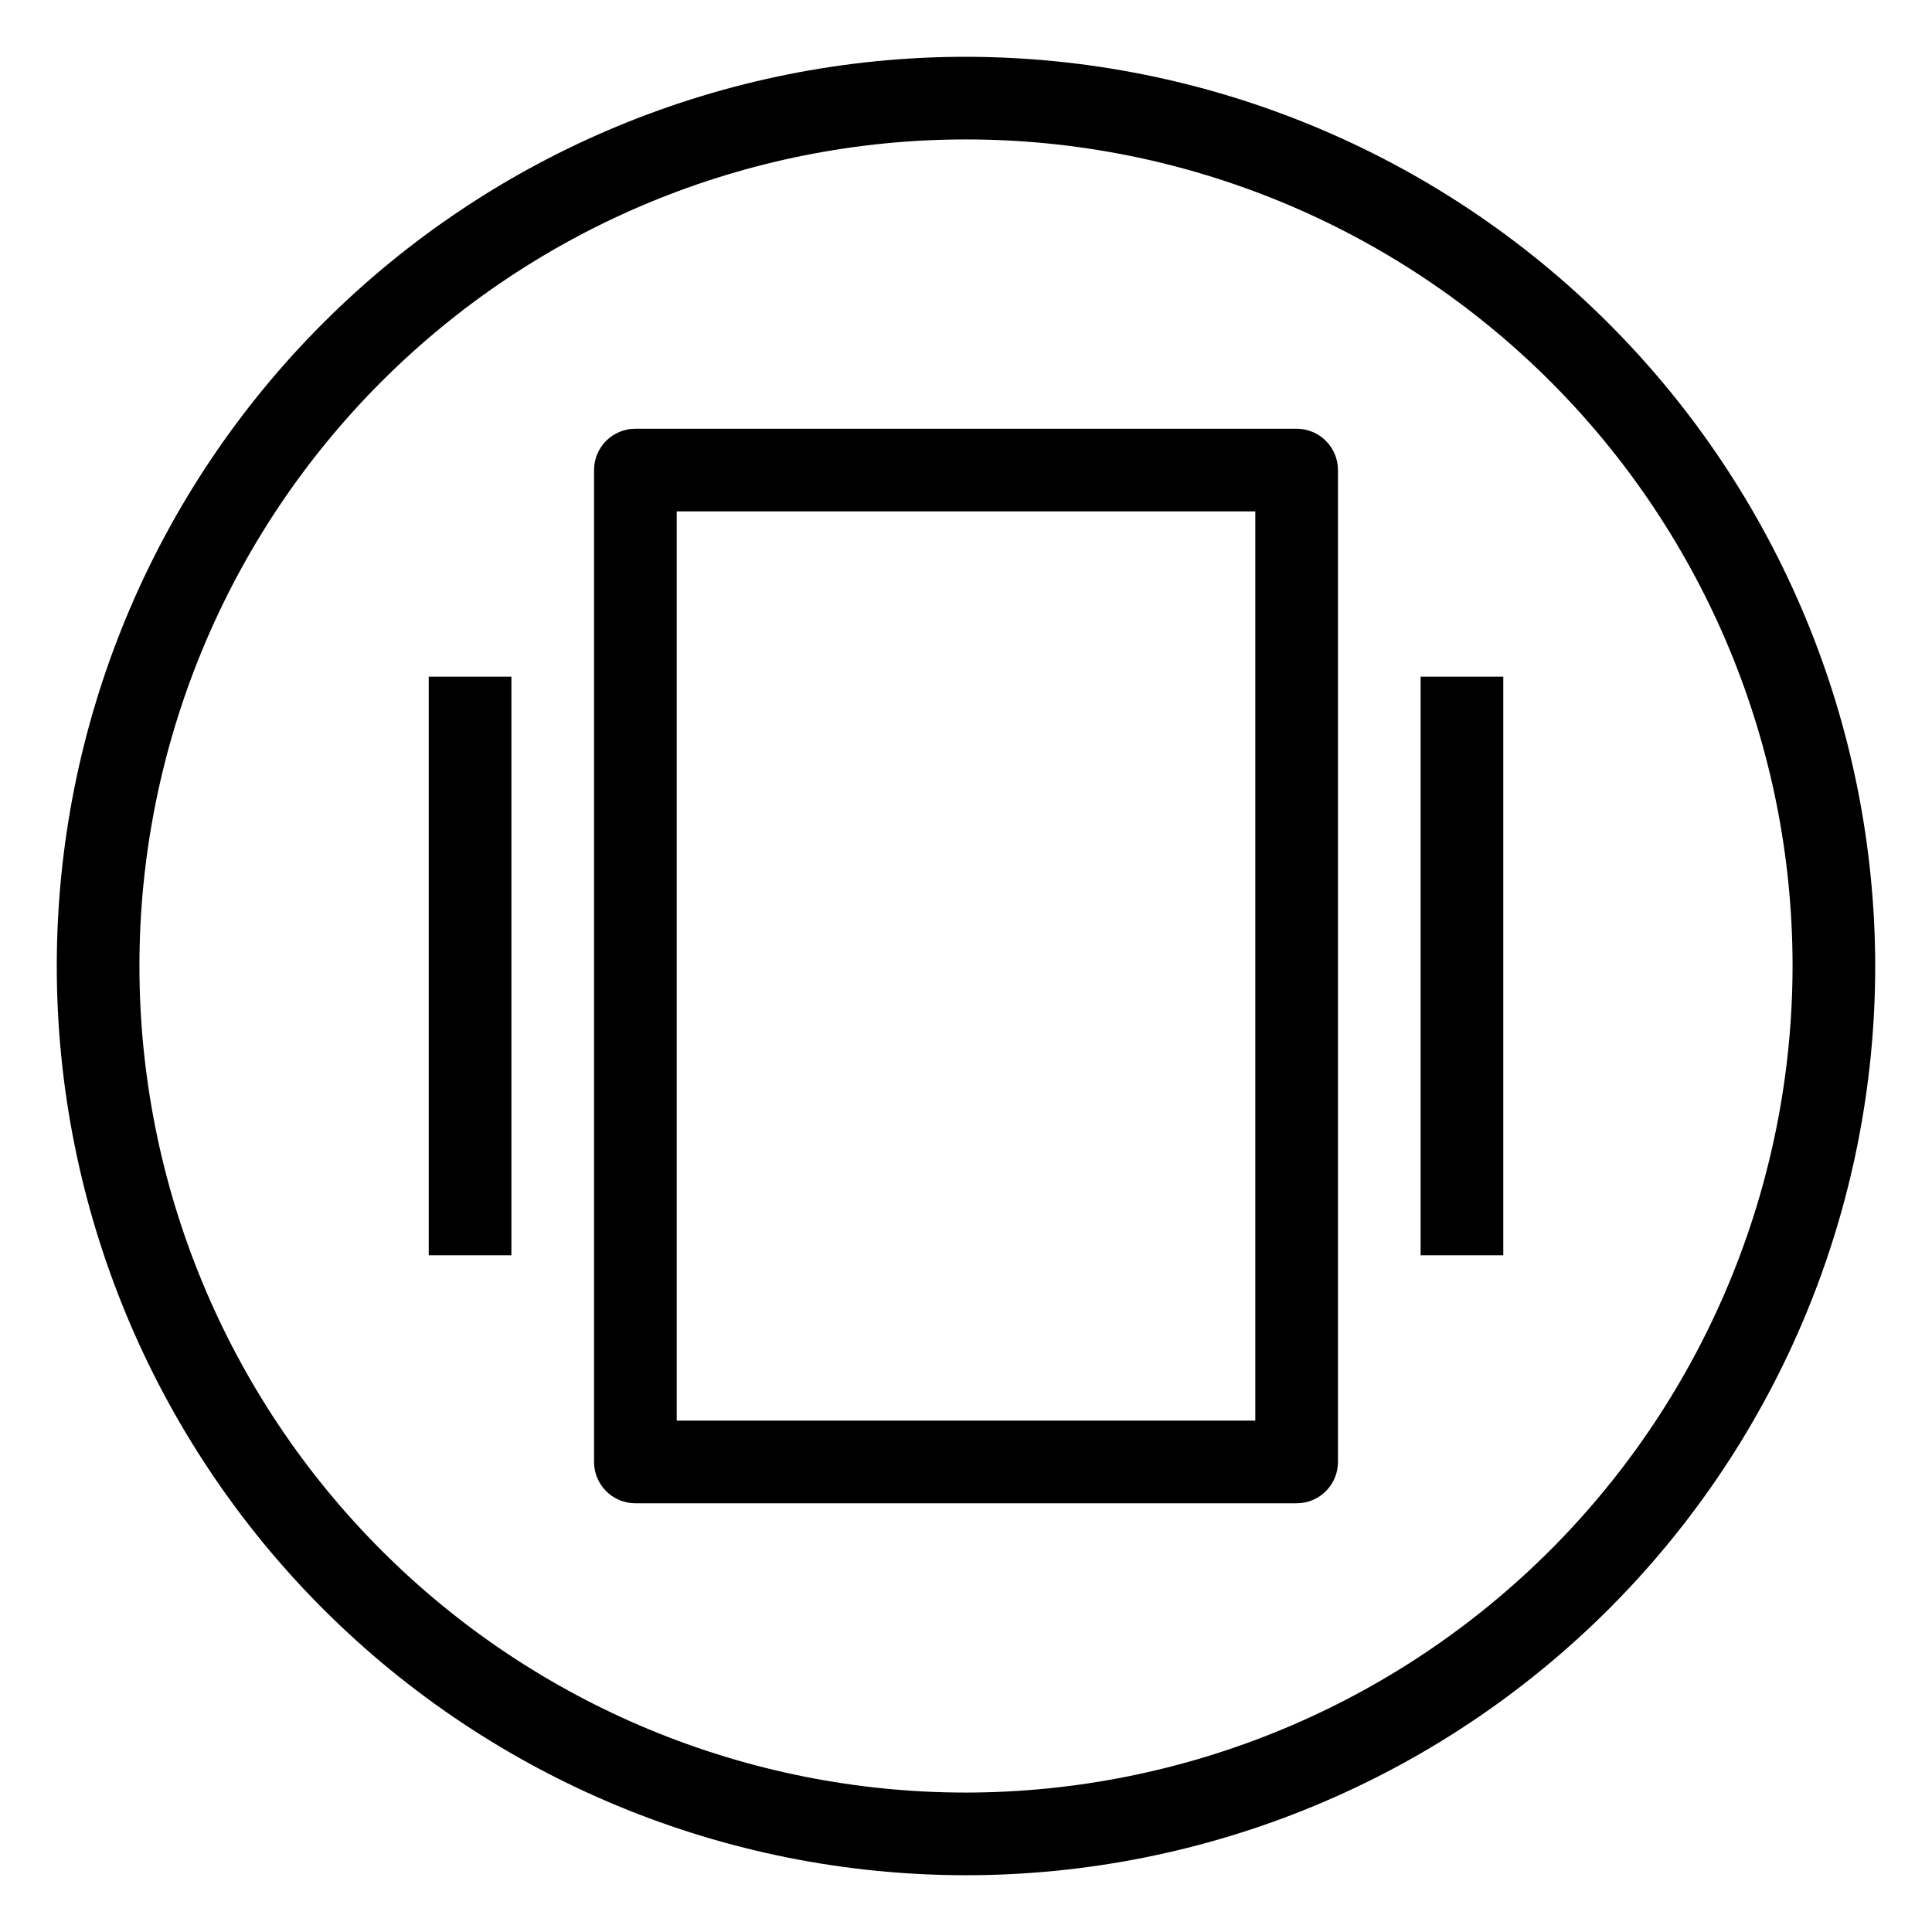
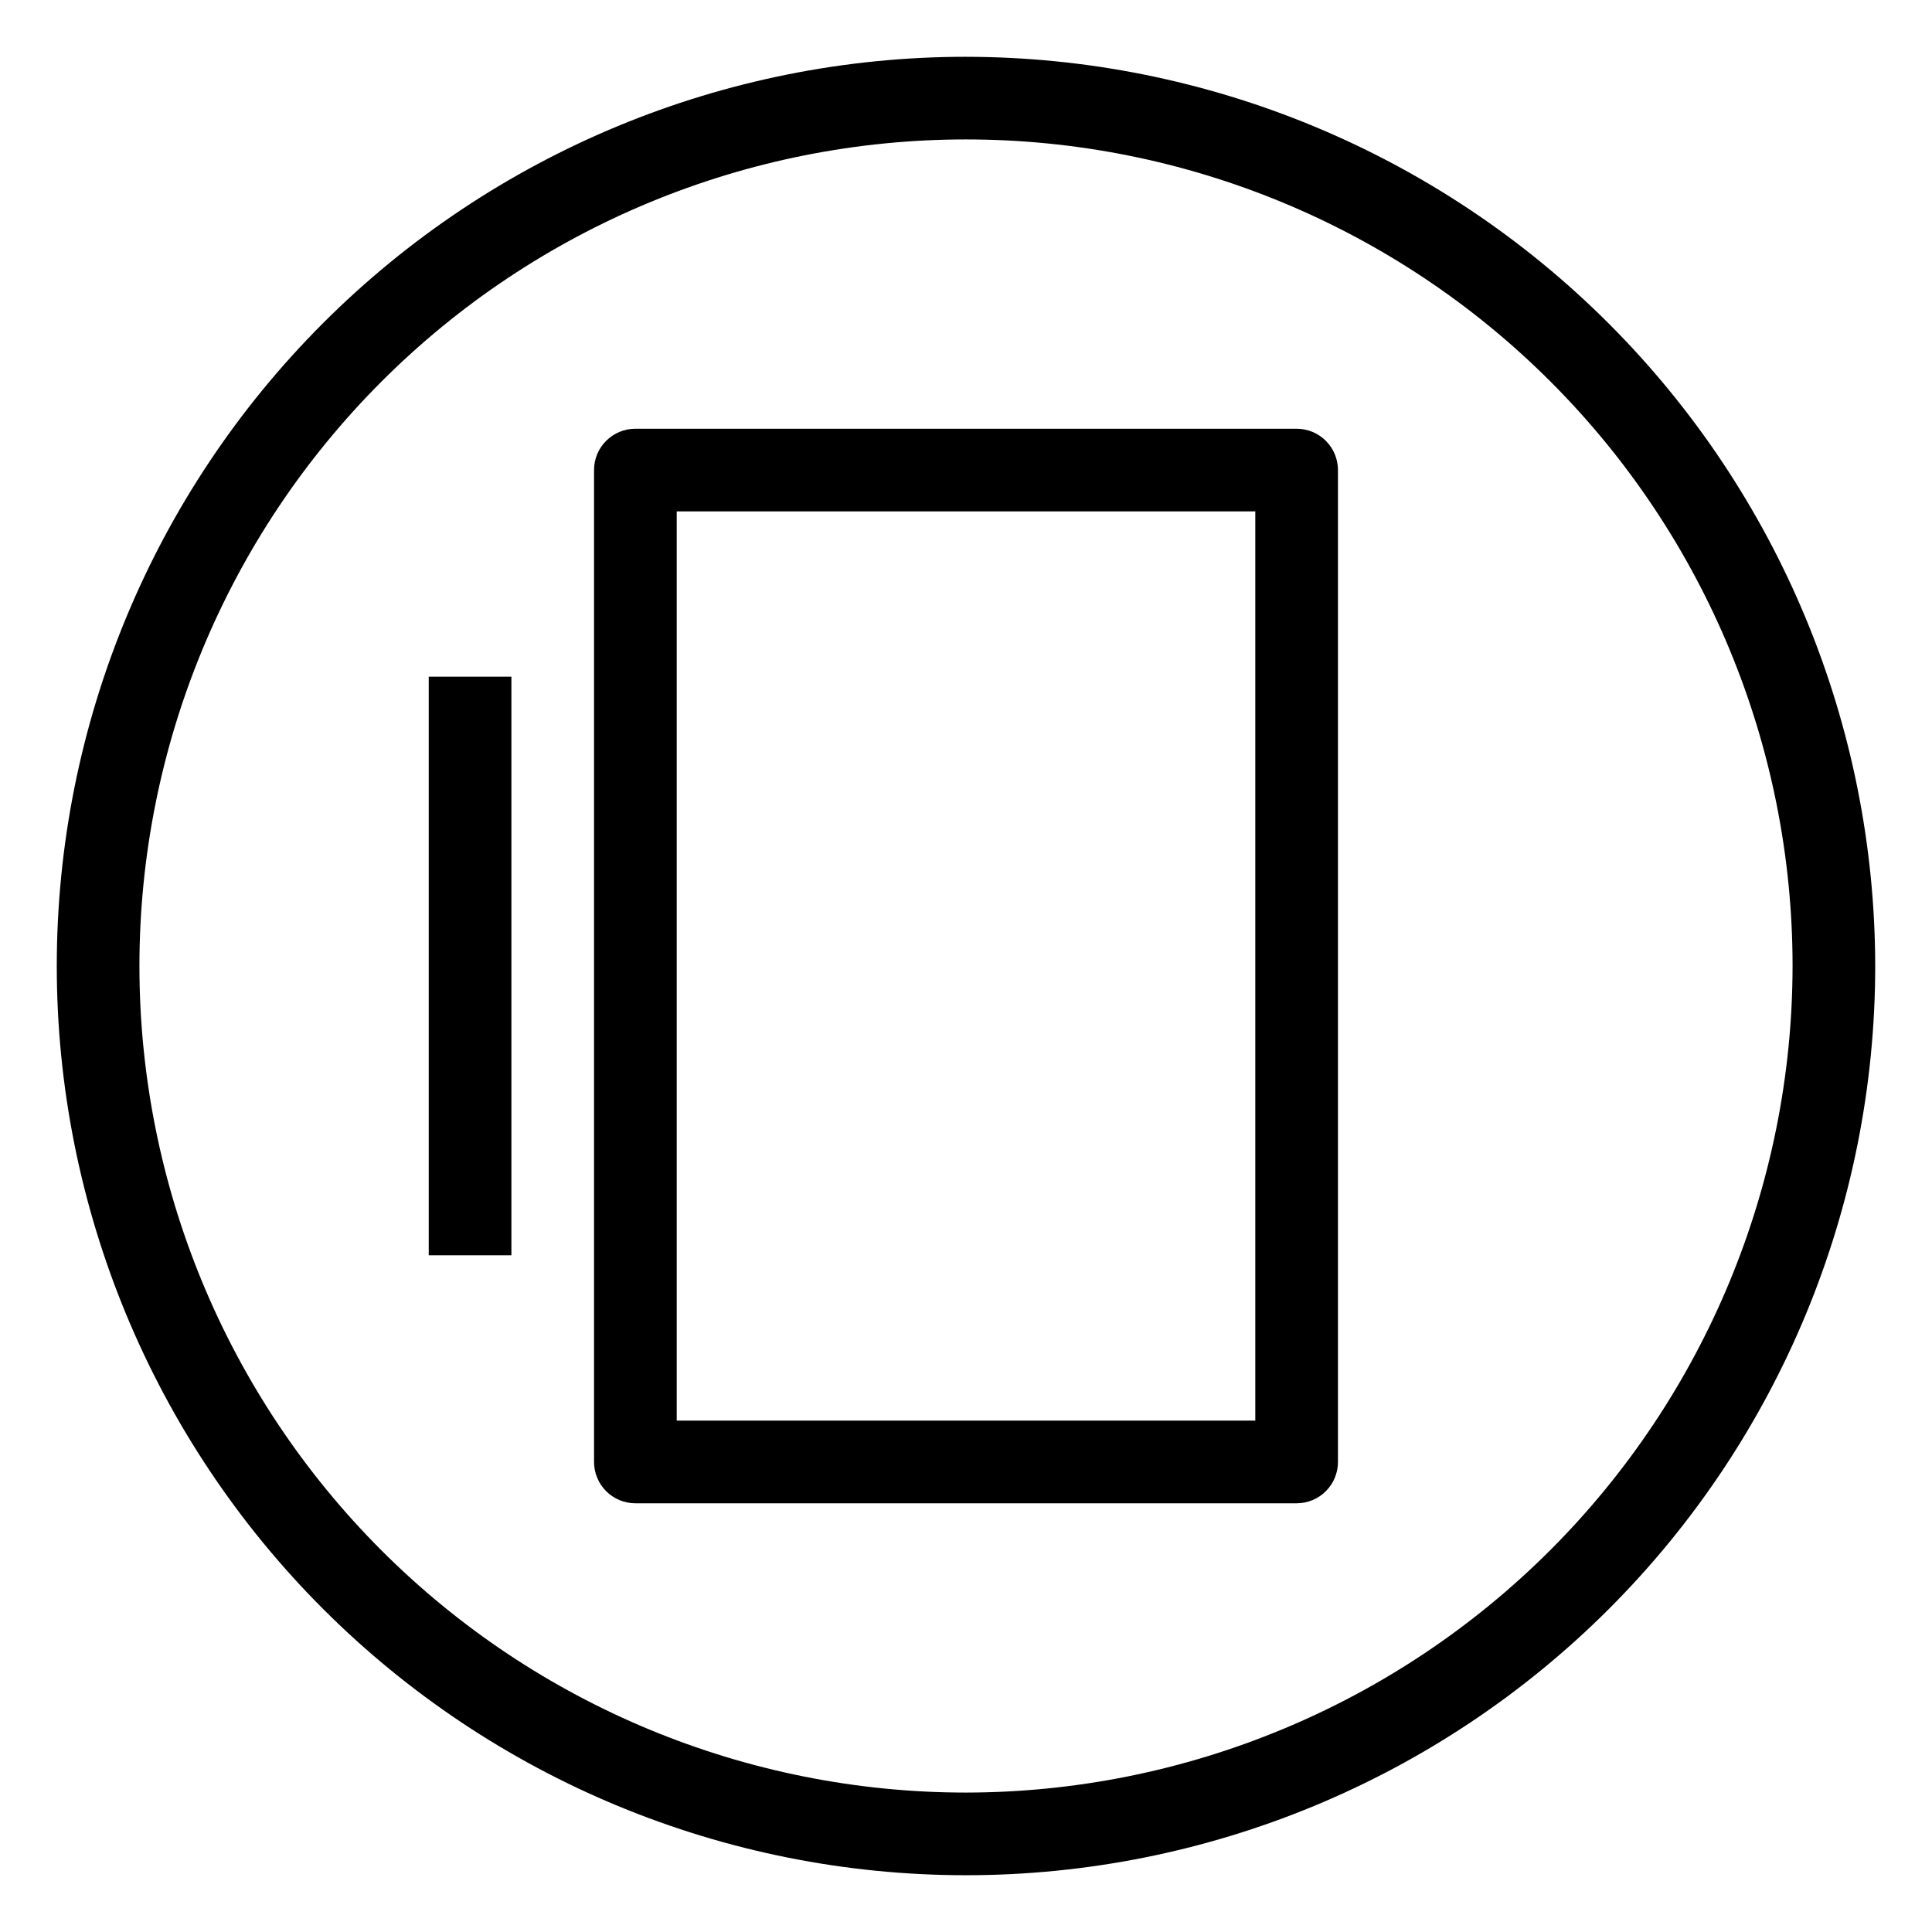
<svg xmlns="http://www.w3.org/2000/svg" fill="#000000" width="800px" height="800px" version="1.1" viewBox="144 144 512 512">
  <g>
    <path d="m487.62 257.62h-175.24c-6.047 0-10.953 4.902-10.953 10.953v262.86c0 2.906 1.156 5.691 3.211 7.746 2.051 2.055 4.84 3.207 7.742 3.207h175.24c2.906 0 5.691-1.152 7.746-3.207 2.055-2.055 3.207-4.84 3.207-7.746v-262.86c0-2.906-1.152-5.691-3.207-7.746-2.055-2.055-4.84-3.207-7.746-3.207zm-10.953 262.86h-153.33v-240.95h153.33z" />
    <path d="m257.62 323.33h21.906v153.33h-21.906z" />
-     <path d="m520.48 323.33h21.906v153.33h-21.906z" />
    <path d="m400 159.05c-63.906 0-125.19 25.387-170.38 70.574s-70.574 106.47-70.574 170.38c0 63.902 25.387 125.19 70.574 170.38s106.47 70.57 170.38 70.57c63.902 0 125.19-25.383 170.38-70.57s70.57-106.48 70.57-170.38c-0.07-63.883-25.48-125.13-70.652-170.3s-106.42-70.582-170.3-70.652zm0 460c-58.098 0-113.81-23.078-154.89-64.16-41.082-41.078-64.16-96.793-64.16-154.89 0-58.098 23.078-113.81 64.16-154.89 41.078-41.082 96.793-64.16 154.89-64.16 58.094 0 113.81 23.078 154.89 64.16 41.082 41.078 64.16 96.793 64.16 154.89-0.066 58.074-23.168 113.75-64.23 154.82-41.066 41.062-96.742 64.164-154.82 64.23z" />
  </g>
</svg>